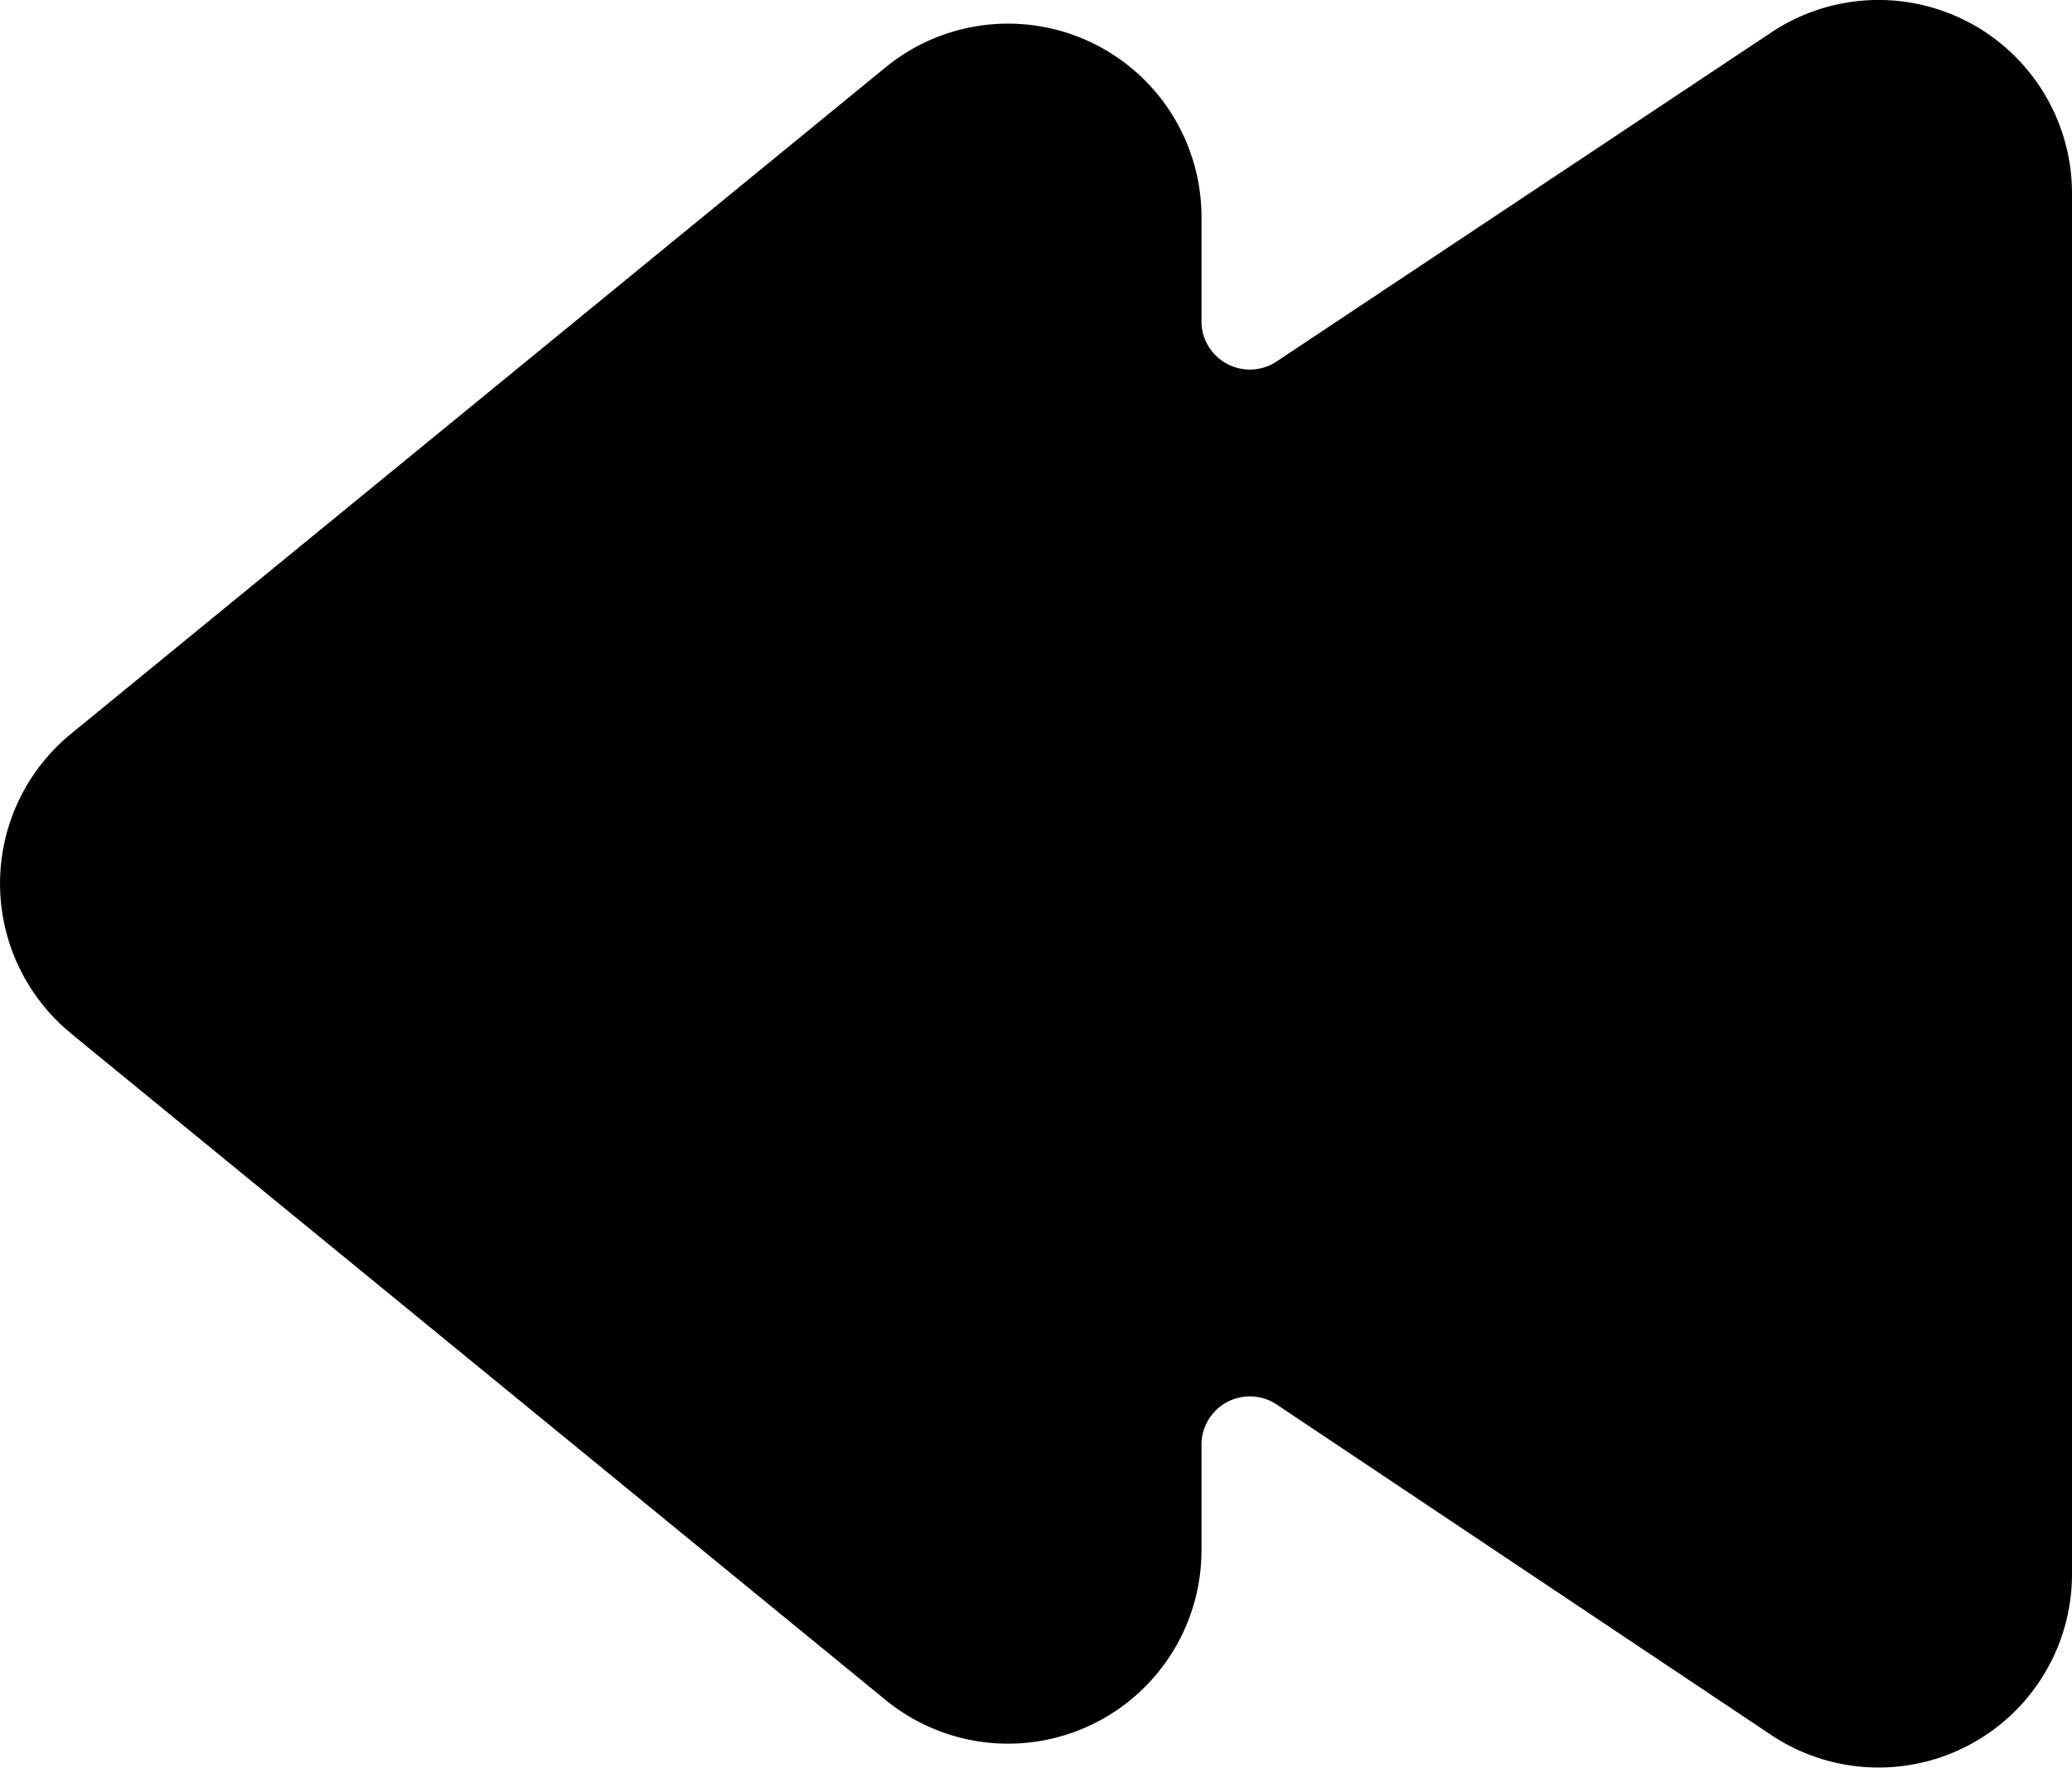
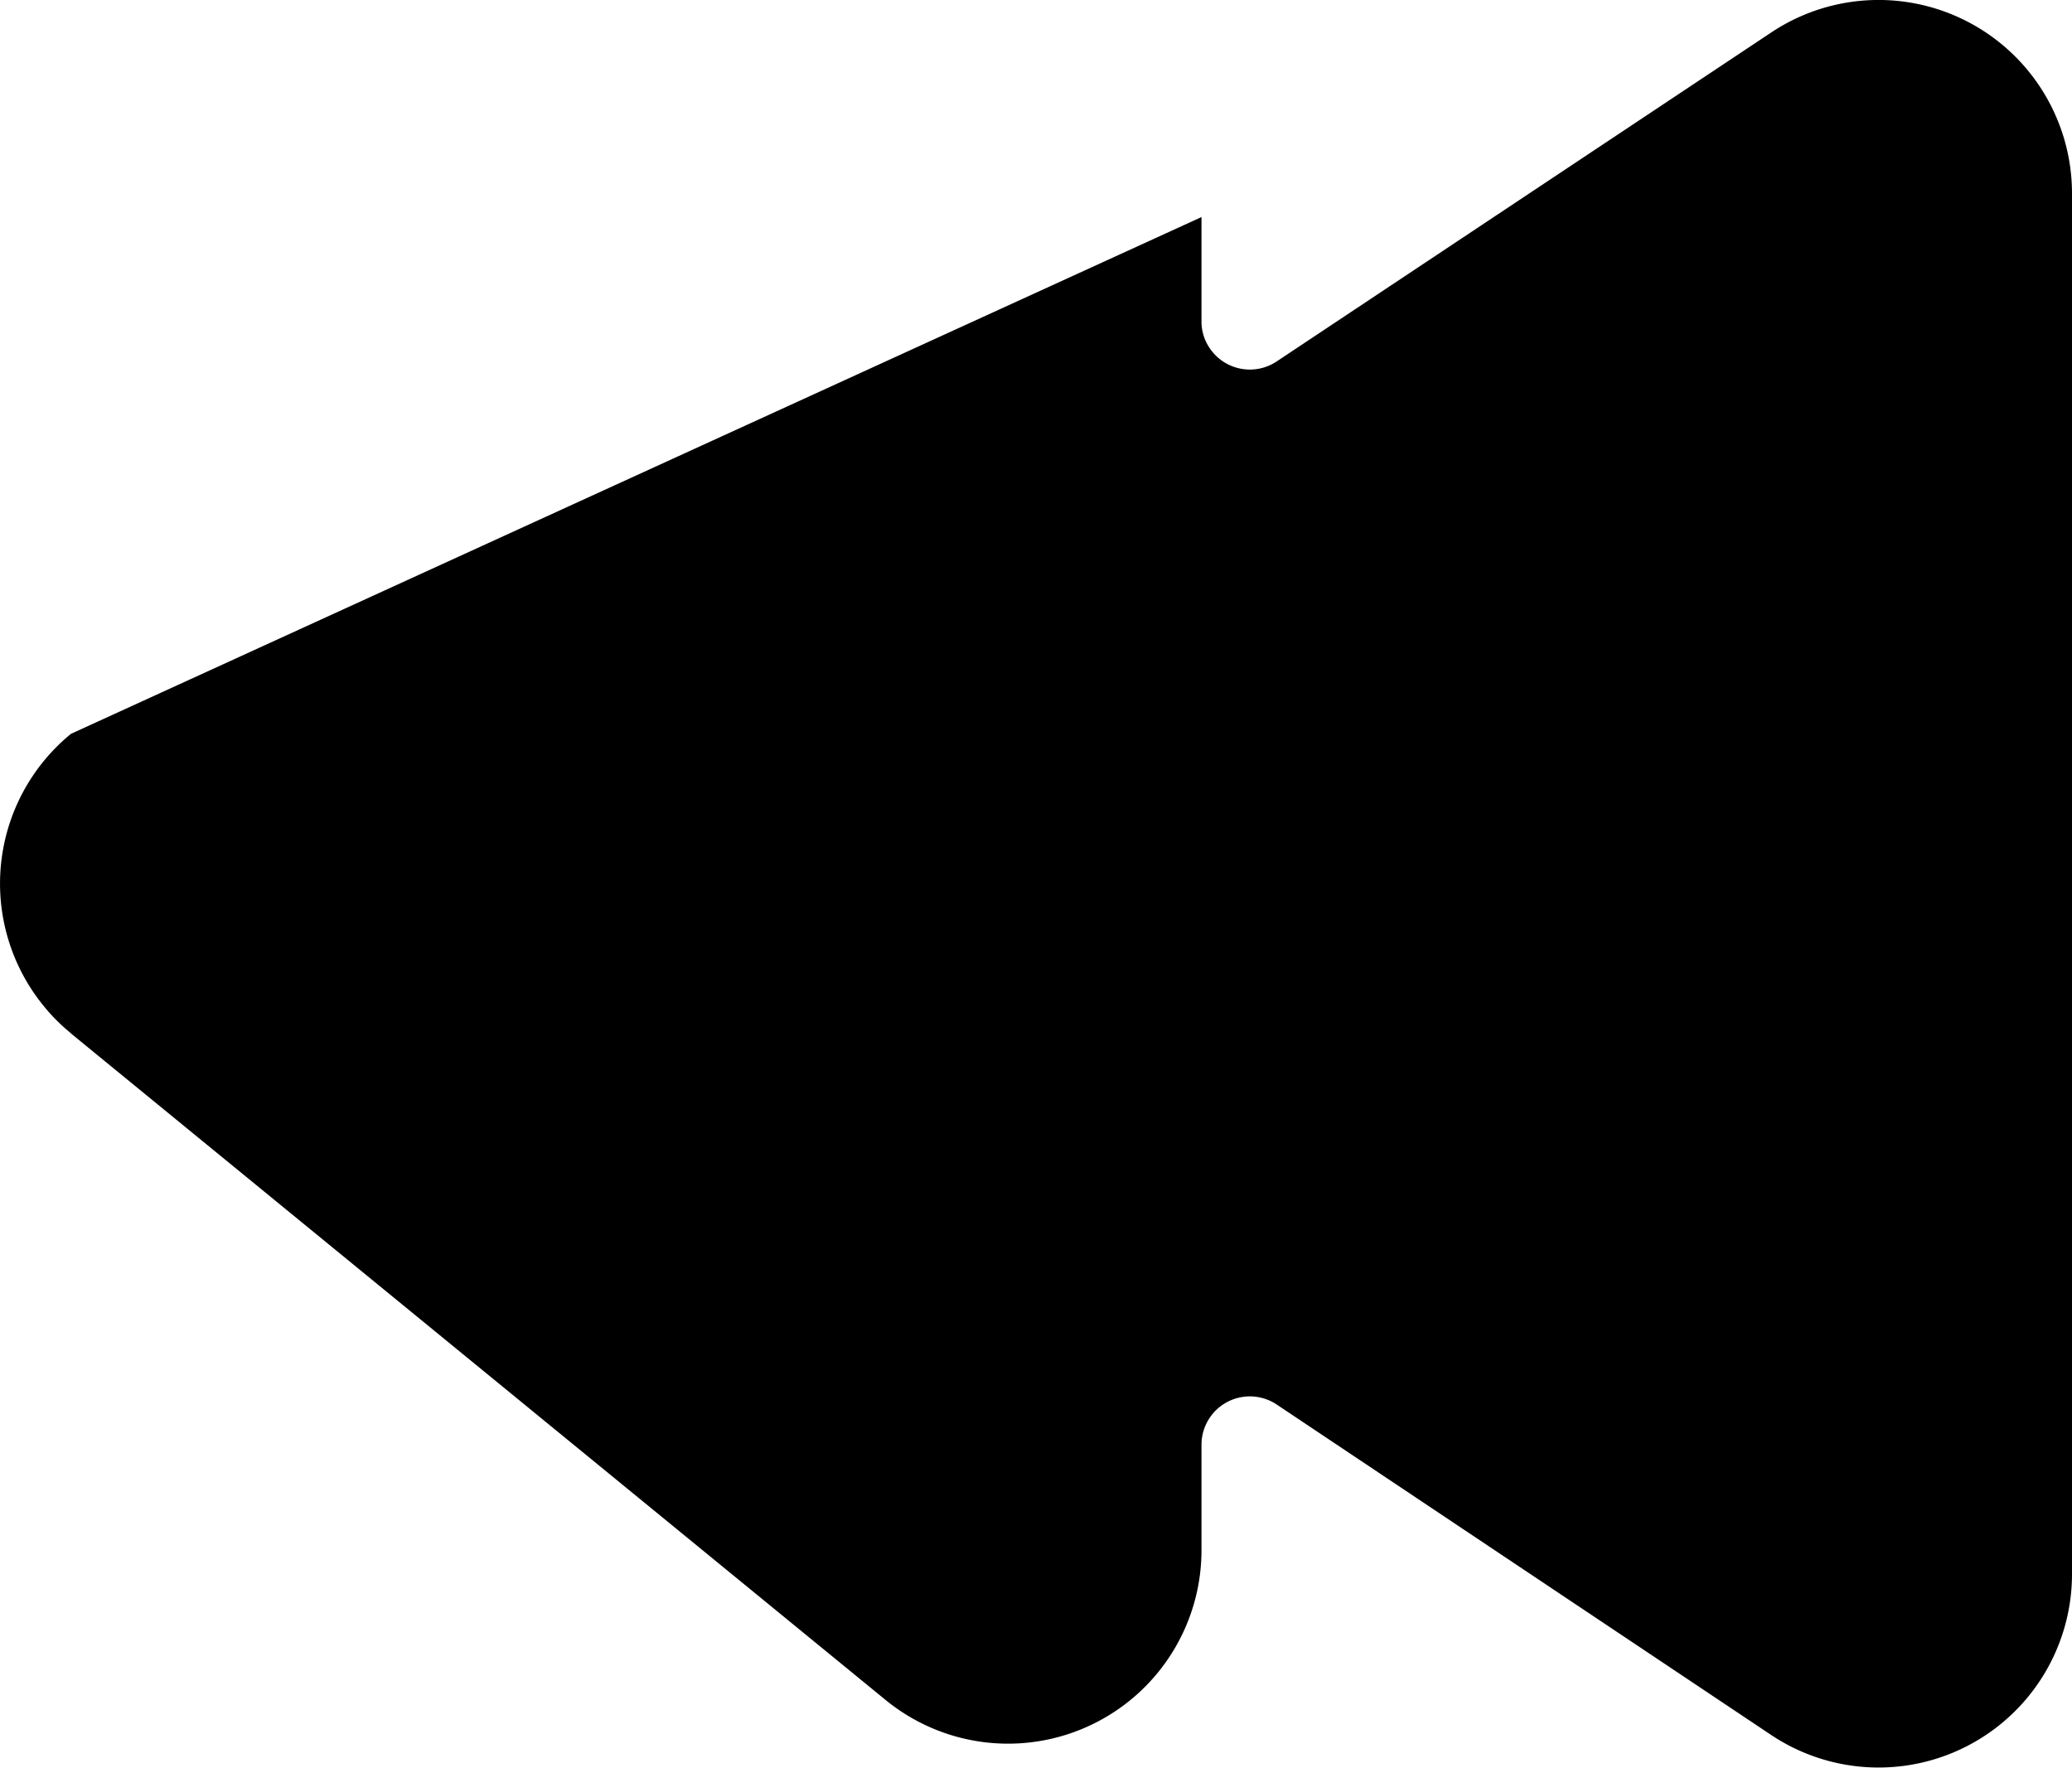
<svg xmlns="http://www.w3.org/2000/svg" width="10.711" height="9.137" viewBox="0 0 10.711 9.137">
-   <path id="Path_91" d="M5.656,12.774l4.211,3.445a1,1,0,0,0,1.633-.774V14.9a.25.25,0,0,1,.389-.208L14.445,16.4A1,1,0,0,0,16,15.564V8.433A1,1,0,0,0,14.445,7.6L11.889,9.3a.25.25,0,0,1-.347-.069A.245.245,0,0,1,11.5,9.1V8.554A1,1,0,0,0,9.867,7.78L5.656,11.225a1,1,0,0,0-.141,1.407.94.94,0,0,0,.141.141Z" transform="translate(-5.289 -7.432)" fill="currentColor" />
+   <path id="Path_91" d="M5.656,12.774l4.211,3.445a1,1,0,0,0,1.633-.774V14.9a.25.25,0,0,1,.389-.208L14.445,16.4A1,1,0,0,0,16,15.564V8.433A1,1,0,0,0,14.445,7.6L11.889,9.3a.25.25,0,0,1-.347-.069A.245.245,0,0,1,11.5,9.1V8.554L5.656,11.225a1,1,0,0,0-.141,1.407.94.94,0,0,0,.141.141Z" transform="translate(-5.289 -7.432)" fill="currentColor" />
</svg>